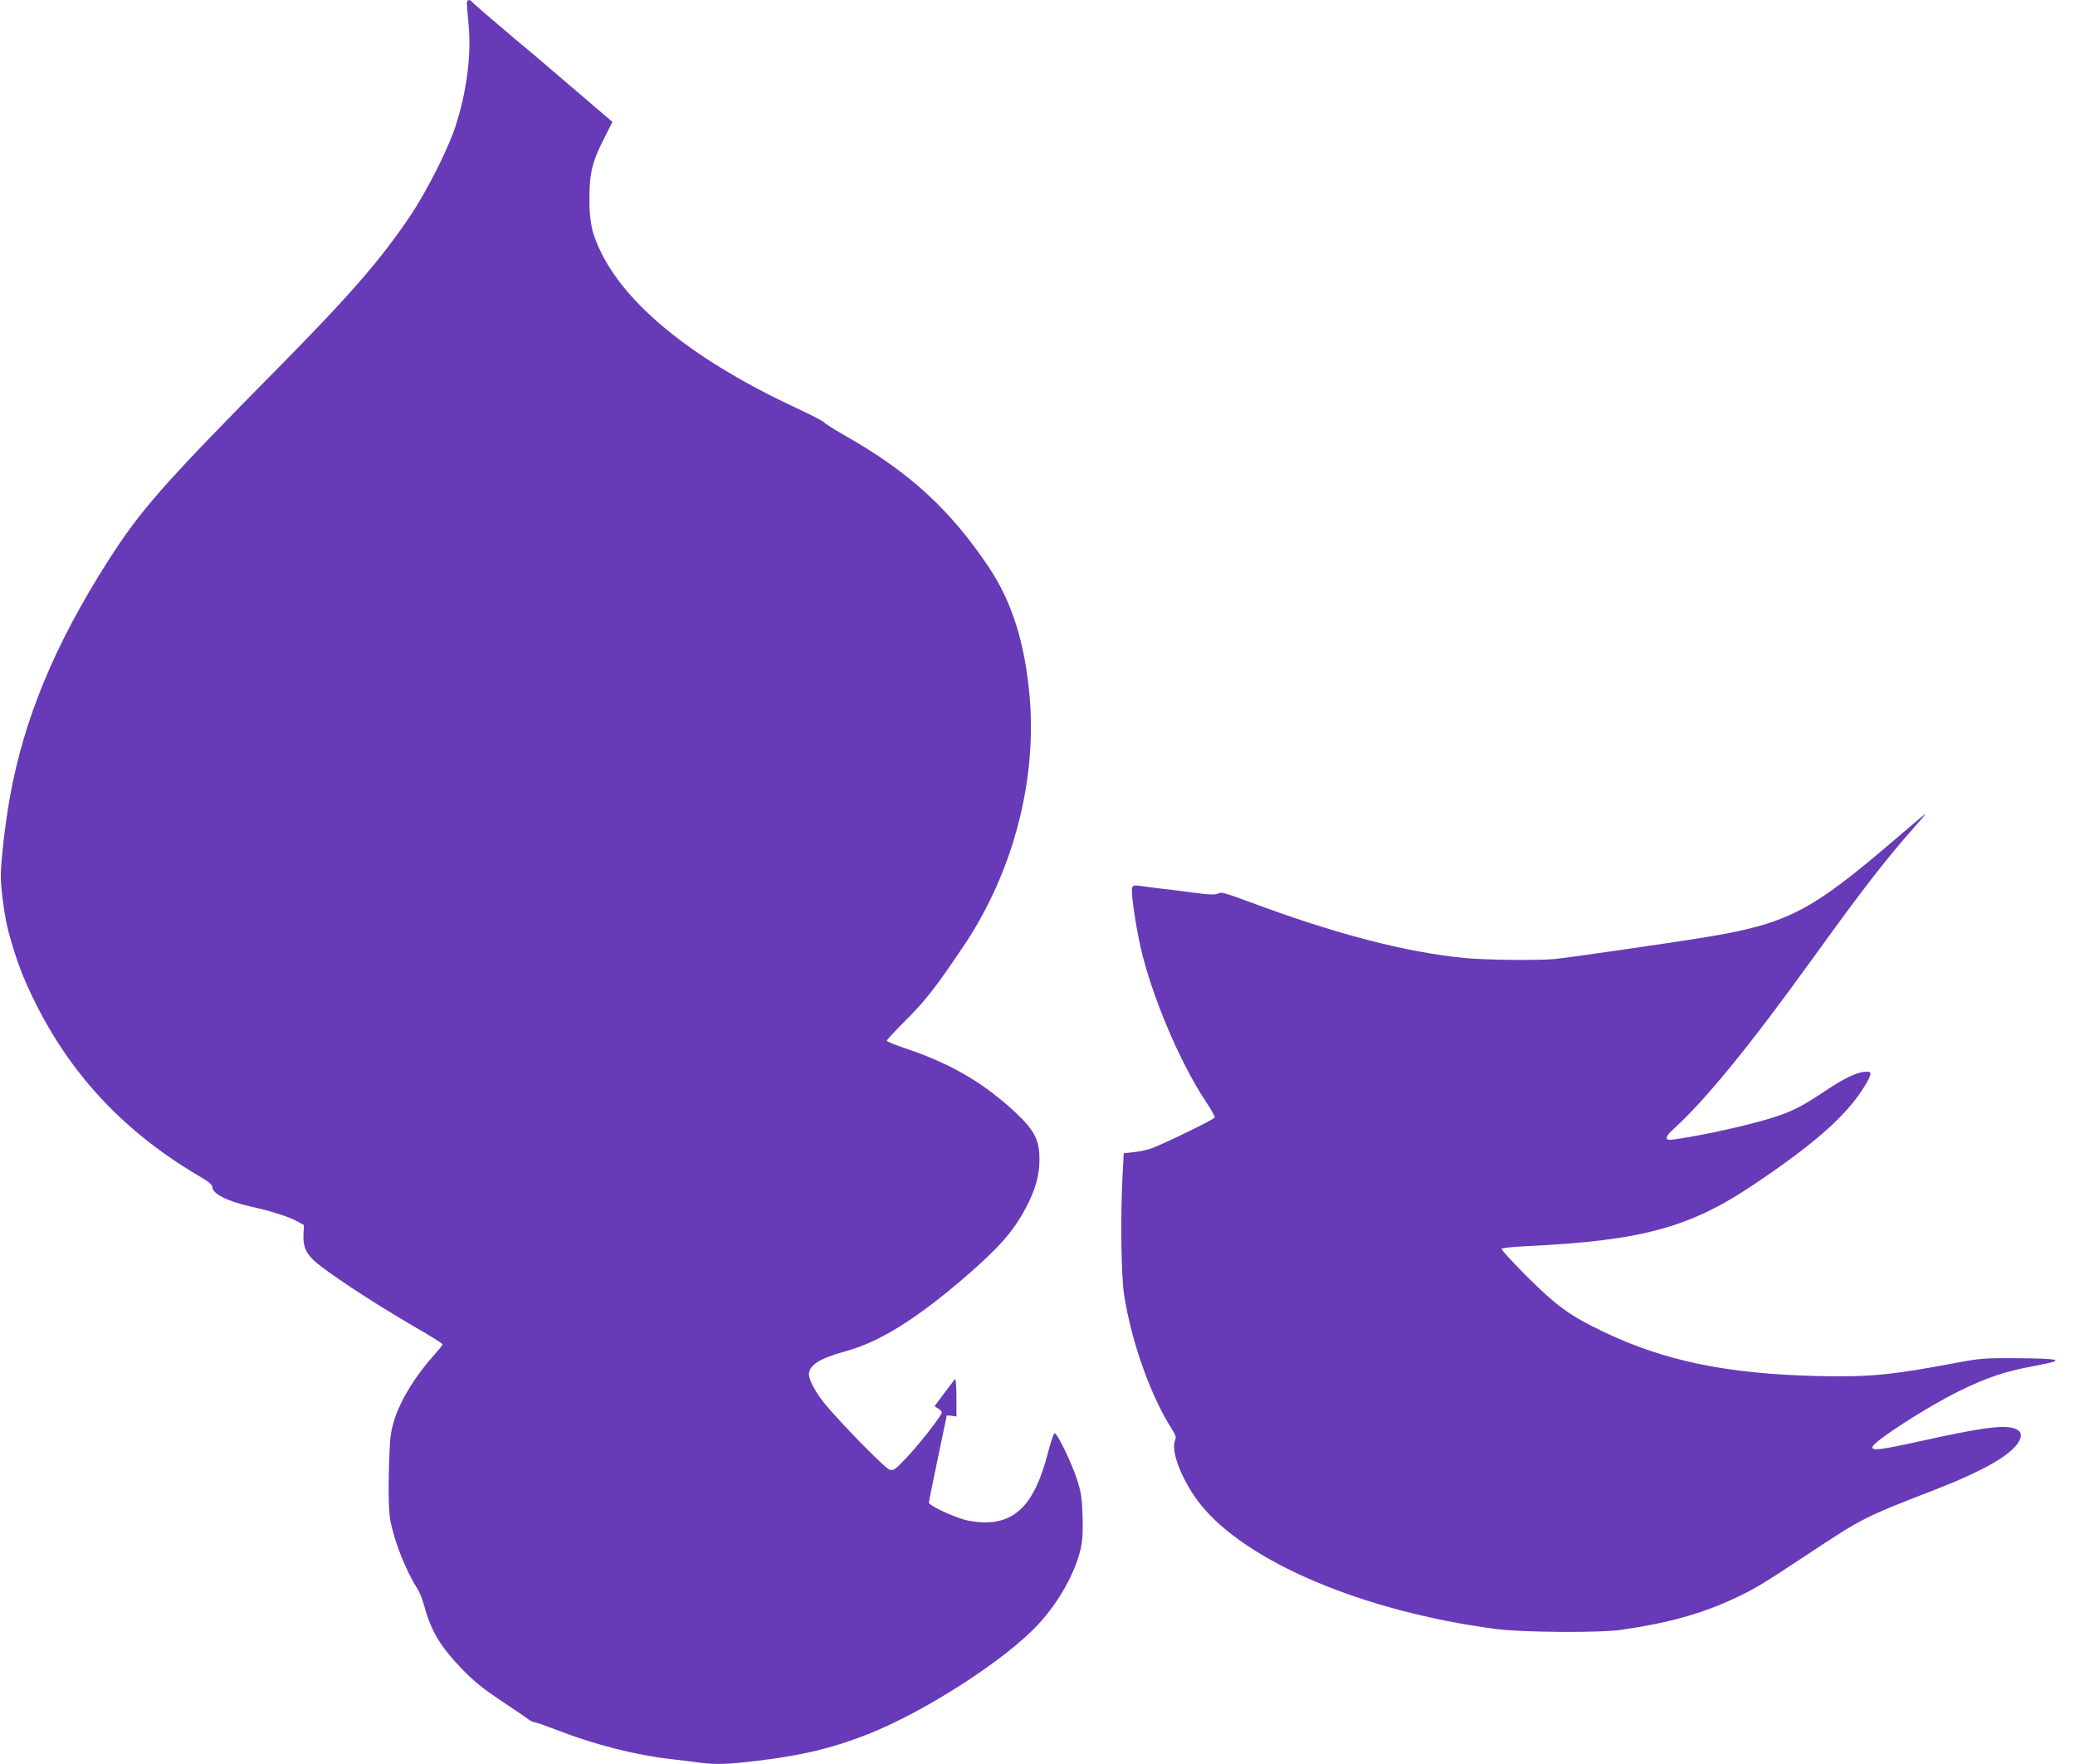
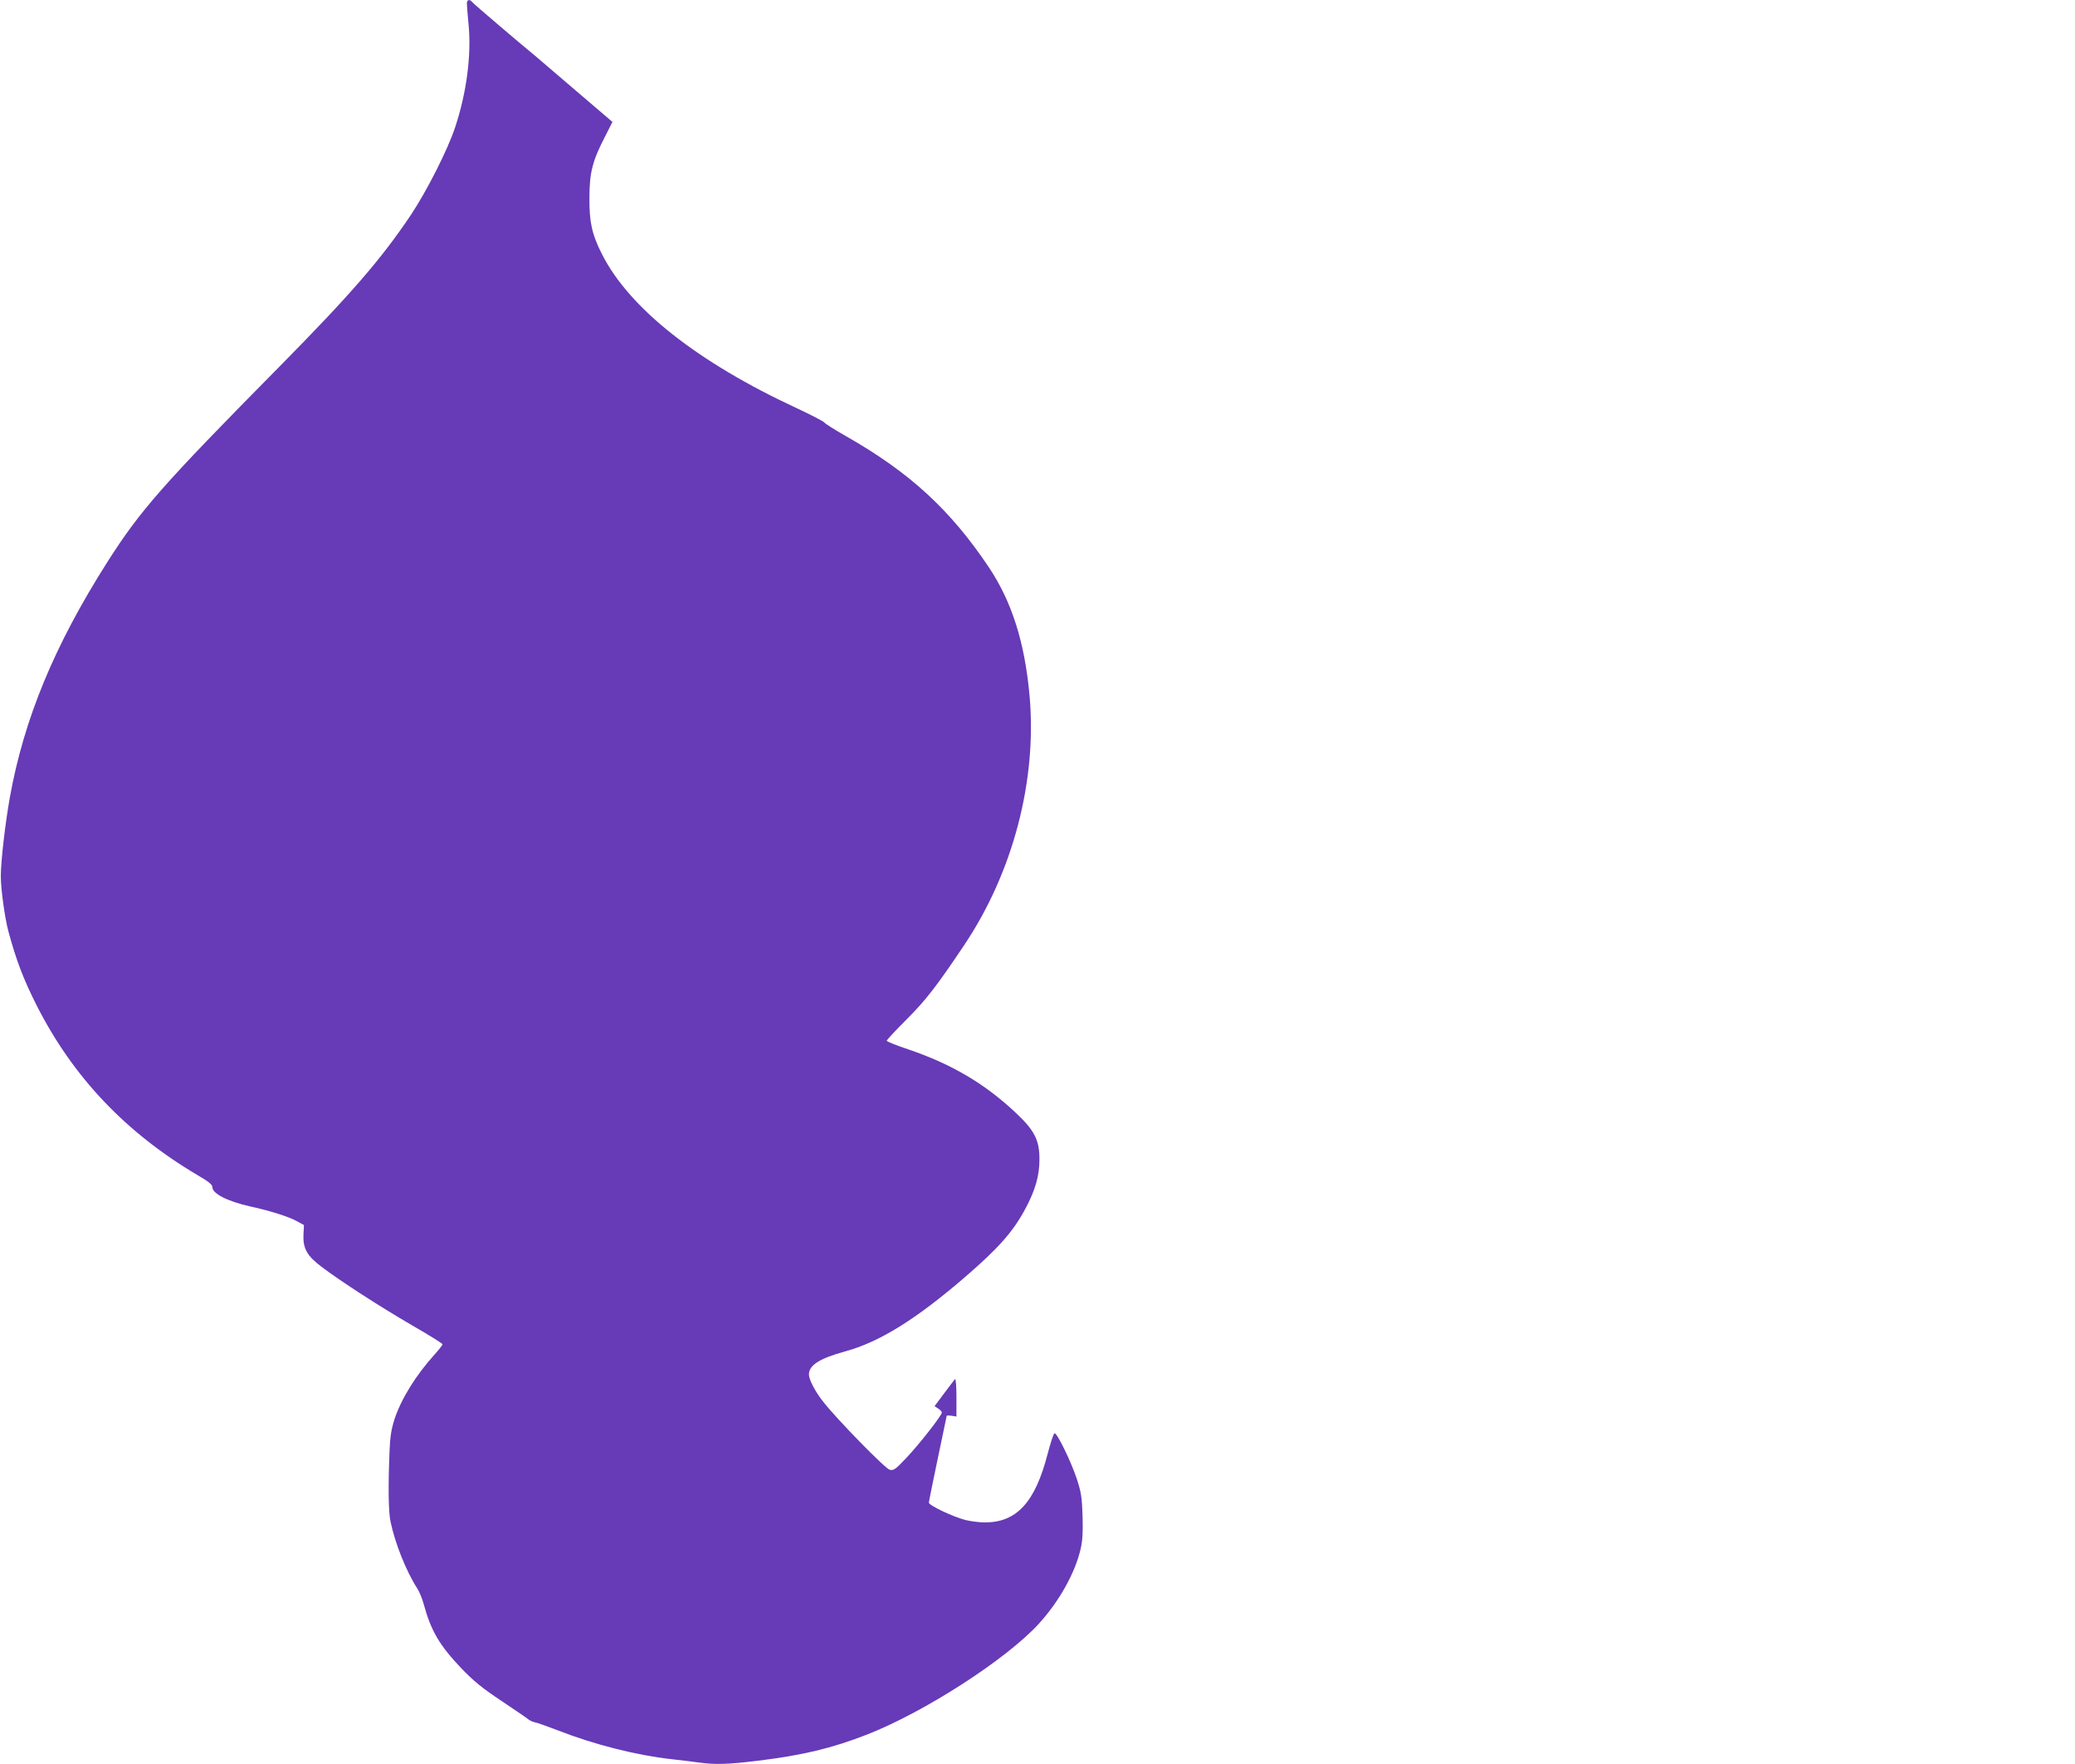
<svg xmlns="http://www.w3.org/2000/svg" version="1.0" width="1280pt" height="1088pt" viewBox="0 0 1280 1088" preserveAspectRatio="xMidYMid meet">
  <g transform="translate(0,1088) scale(0.1,-0.1)" fill="#673ab7" stroke="none">
    <path d="M2880 10858 c0 -13 5 -74 11 -135 17 -187 -13 -415 -83 -627 -44 -135 -175 -394 -273 -541 -183 -273 -371 -490 -815 -940 -719 -728 -854 -881 -1060 -1205 -324 -510 -512 -964 -599 -1447 -29 -162 -56 -396 -56 -488 0 -78 25 -260 47 -340 49 -181 93 -296 175 -458 224 -441 549 -783 990 -1044 70 -41 93 -59 93 -75 0 -40 92 -87 233 -119 125 -27 244 -65 292 -93 l40 -22 -3 -58 c-4 -86 22 -132 111 -199 123 -93 364 -248 560 -362 103 -59 187 -112 187 -116 0 -5 -22 -33 -49 -63 -115 -127 -207 -275 -248 -401 -19 -61 -27 -108 -30 -195 -9 -215 -7 -375 6 -435 28 -135 97 -307 166 -414 13 -20 30 -63 39 -96 45 -165 98 -254 232 -395 77 -80 130 -123 249 -202 82 -55 157 -106 165 -113 8 -7 26 -15 40 -18 14 -2 79 -26 145 -51 223 -87 481 -152 695 -176 58 -6 135 -16 172 -21 100 -14 182 -11 362 11 278 34 457 77 673 161 356 139 863 466 1063 686 125 138 221 310 256 459 12 52 15 102 12 204 -4 118 -9 147 -36 230 -36 108 -122 284 -137 280 -6 -2 -25 -60 -43 -129 -77 -297 -190 -421 -387 -421 -33 0 -88 7 -120 15 -77 20 -225 90 -225 107 0 7 25 130 55 273 30 142 55 261 55 263 0 2 14 2 30 0 l30 -5 0 121 c0 67 -4 116 -9 110 -4 -5 -35 -45 -67 -88 l-59 -79 23 -15 c12 -8 22 -19 22 -24 0 -18 -141 -198 -219 -280 -68 -72 -79 -79 -103 -73 -28 7 -322 308 -408 417 -50 62 -90 139 -90 170 0 58 65 99 224 143 210 57 436 197 741 460 207 179 297 281 373 425 58 109 84 199 84 296 1 122 -30 183 -153 297 -188 175 -388 293 -651 383 -76 25 -138 50 -138 55 0 5 55 64 123 132 119 119 184 203 355 458 301 449 450 1016 403 1539 -30 329 -109 578 -251 791 -238 355 -488 585 -880 808 -69 39 -130 78 -135 85 -6 8 -80 46 -165 86 -618 286 -1040 620 -1208 955 -61 121 -77 196 -76 345 0 156 19 229 98 381 l44 87 -220 188 c-121 104 -236 202 -256 219 -98 80 -378 319 -388 331 -17 21 -34 17 -34 -8z" />
-     <path d="M11689 5702 c-524 -449 -665 -521 -1189 -606 -199 -32 -826 -123 -908 -131 -100 -10 -433 -6 -556 6 -368 36 -801 149 -1336 349 -140 52 -167 60 -186 49 -17 -9 -50 -8 -150 5 -71 10 -165 21 -209 26 -44 6 -99 13 -122 16 -35 5 -44 3 -49 -11 -9 -22 18 -213 51 -363 66 -296 243 -716 404 -957 33 -49 57 -93 54 -98 -8 -14 -331 -170 -393 -191 -30 -10 -80 -20 -112 -23 l-56 -6 -7 -131 c-14 -258 -9 -622 9 -741 46 -293 163 -622 294 -828 26 -41 29 -51 19 -76 -25 -68 50 -253 157 -388 284 -357 1006 -662 1821 -770 166 -22 645 -25 780 -5 293 43 493 99 702 197 119 56 167 85 448 271 339 224 343 226 787 398 298 116 471 216 514 299 20 37 10 63 -28 76 -67 24 -208 5 -569 -75 -259 -57 -309 -63 -309 -40 0 31 335 248 535 346 176 86 281 121 469 156 193 36 170 45 -119 47 -196 1 -221 -1 -375 -30 -391 -74 -535 -88 -855 -80 -556 14 -940 94 -1312 272 -209 100 -286 156 -472 340 -90 90 -161 167 -158 173 4 5 73 12 154 16 703 33 1002 113 1391 373 385 257 585 434 695 615 43 72 46 88 14 88 -58 0 -135 -36 -266 -124 -168 -113 -240 -144 -470 -202 -158 -41 -432 -94 -482 -94 -31 0 -22 25 24 66 193 174 469 512 853 1044 307 426 456 619 637 823 38 42 67 77 64 77 -2 0 -87 -71 -188 -158z" />
  </g>
</svg>